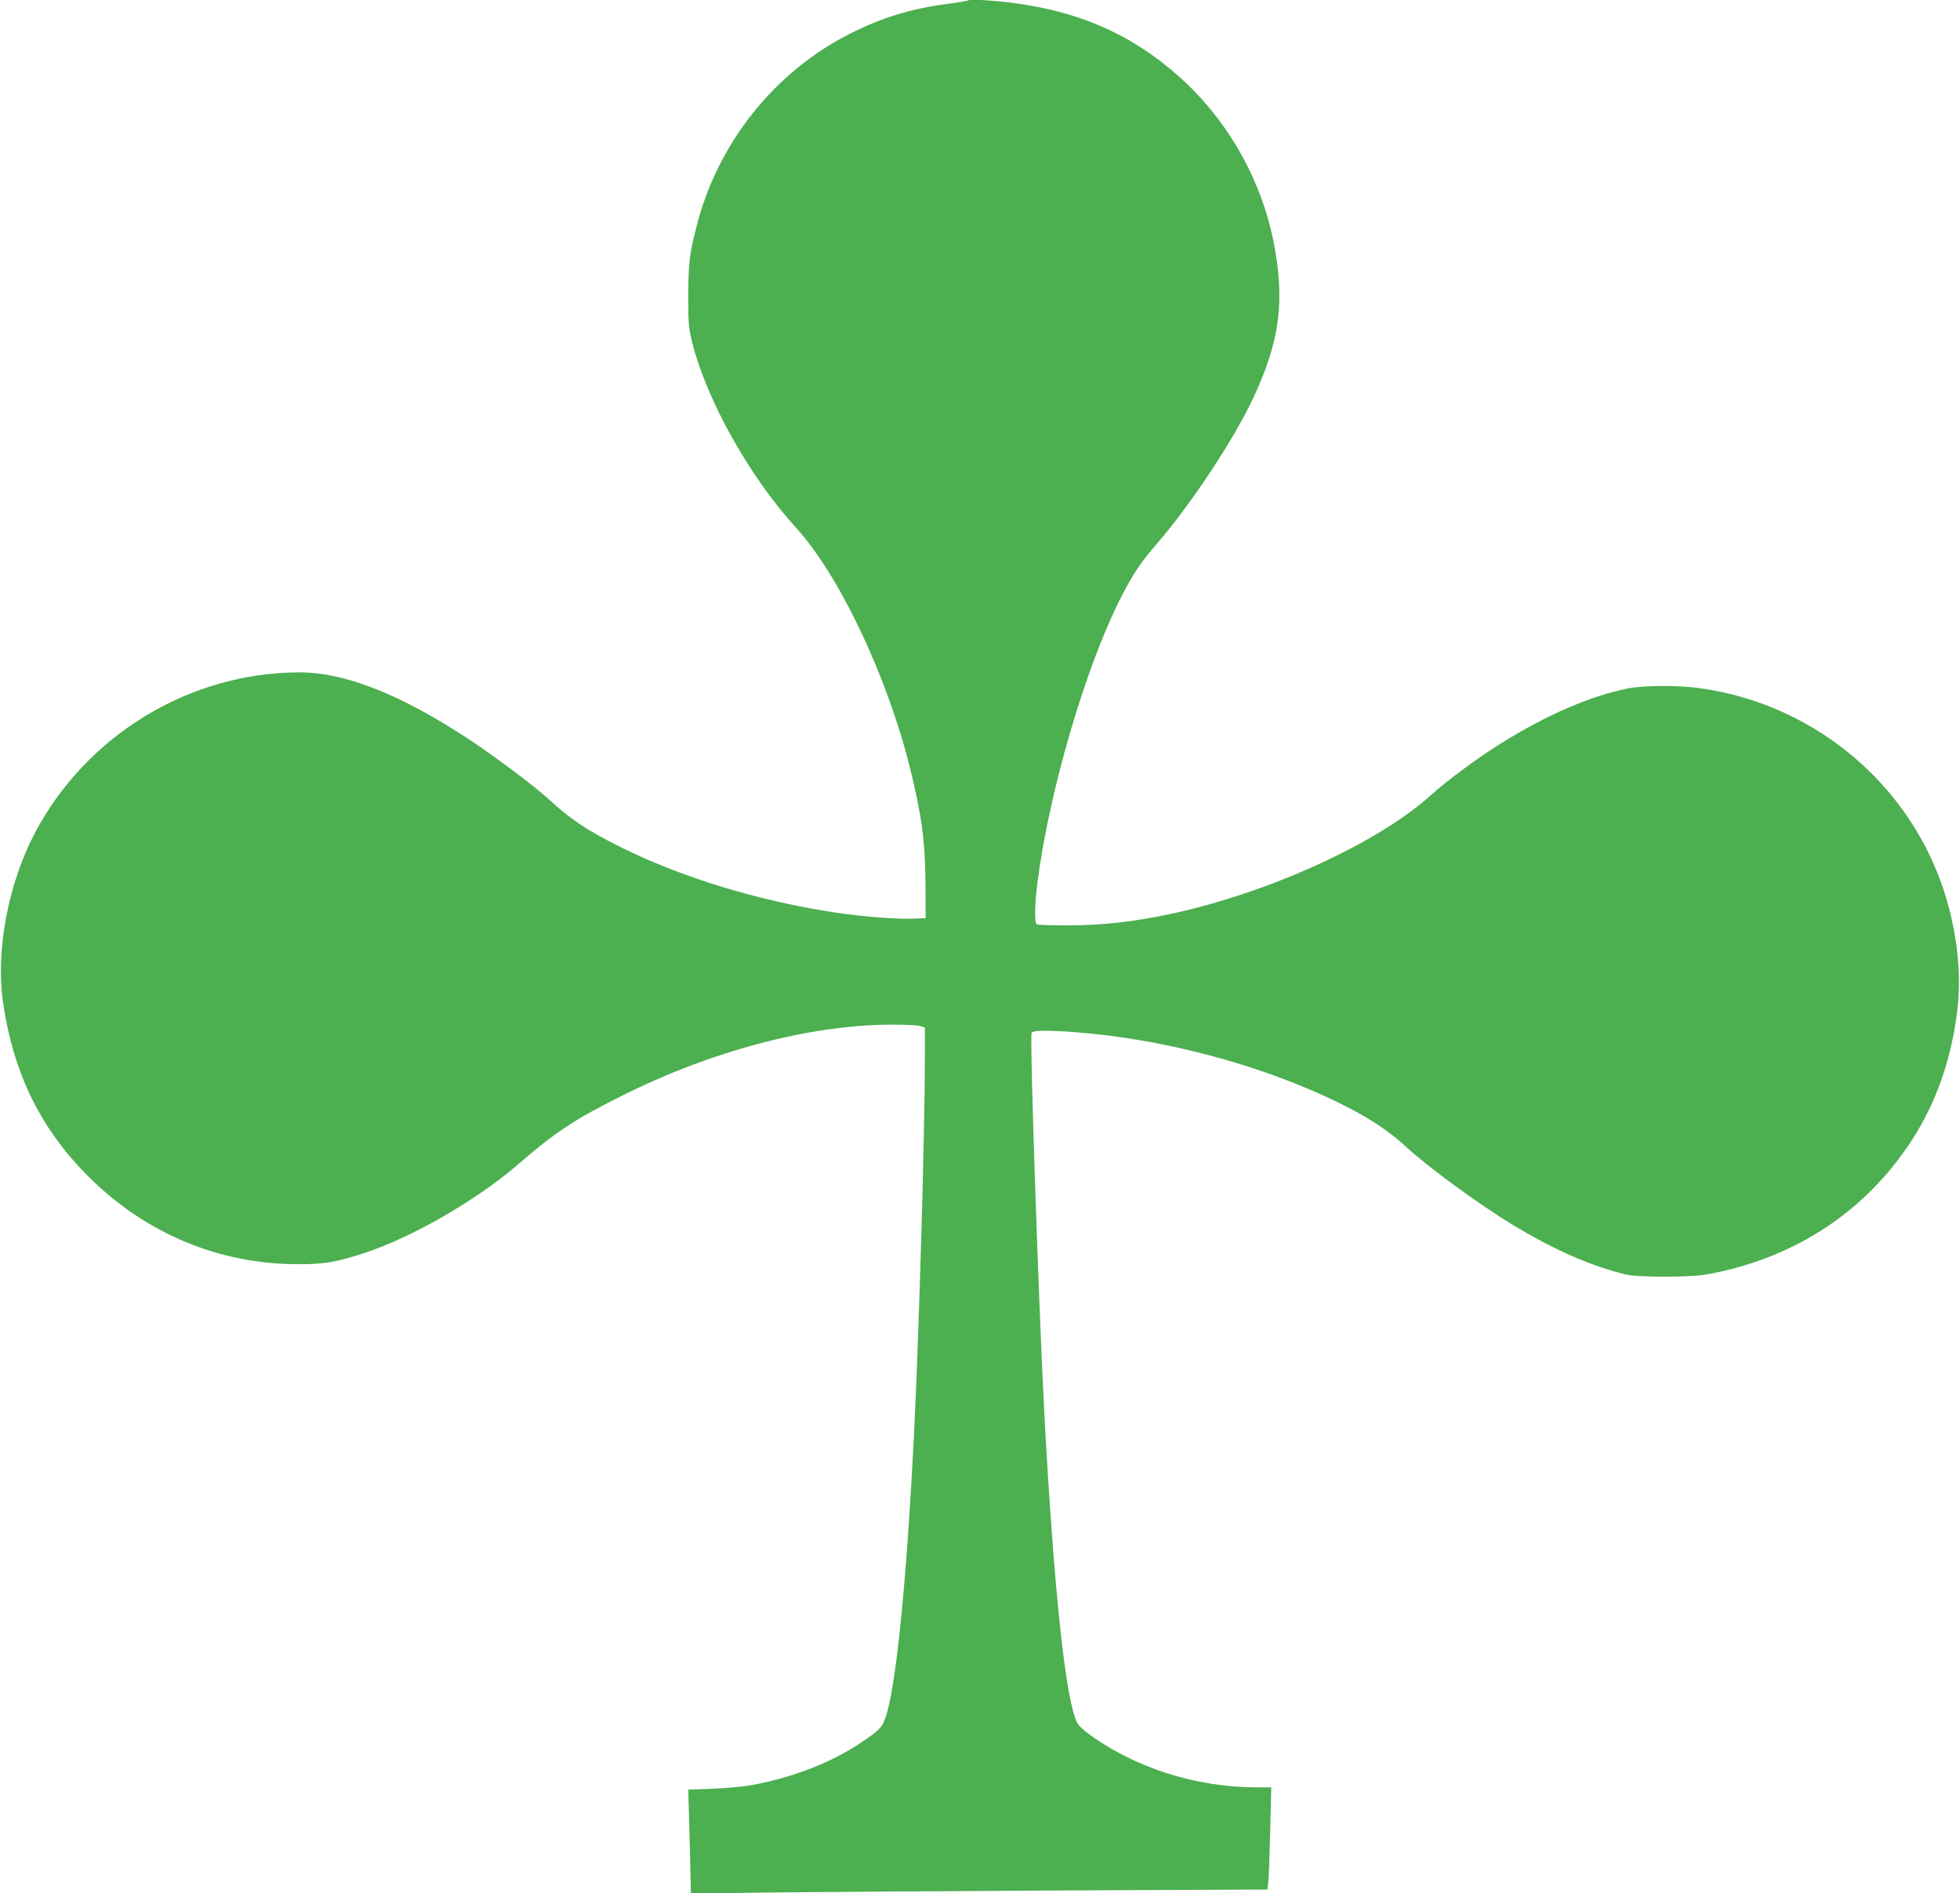
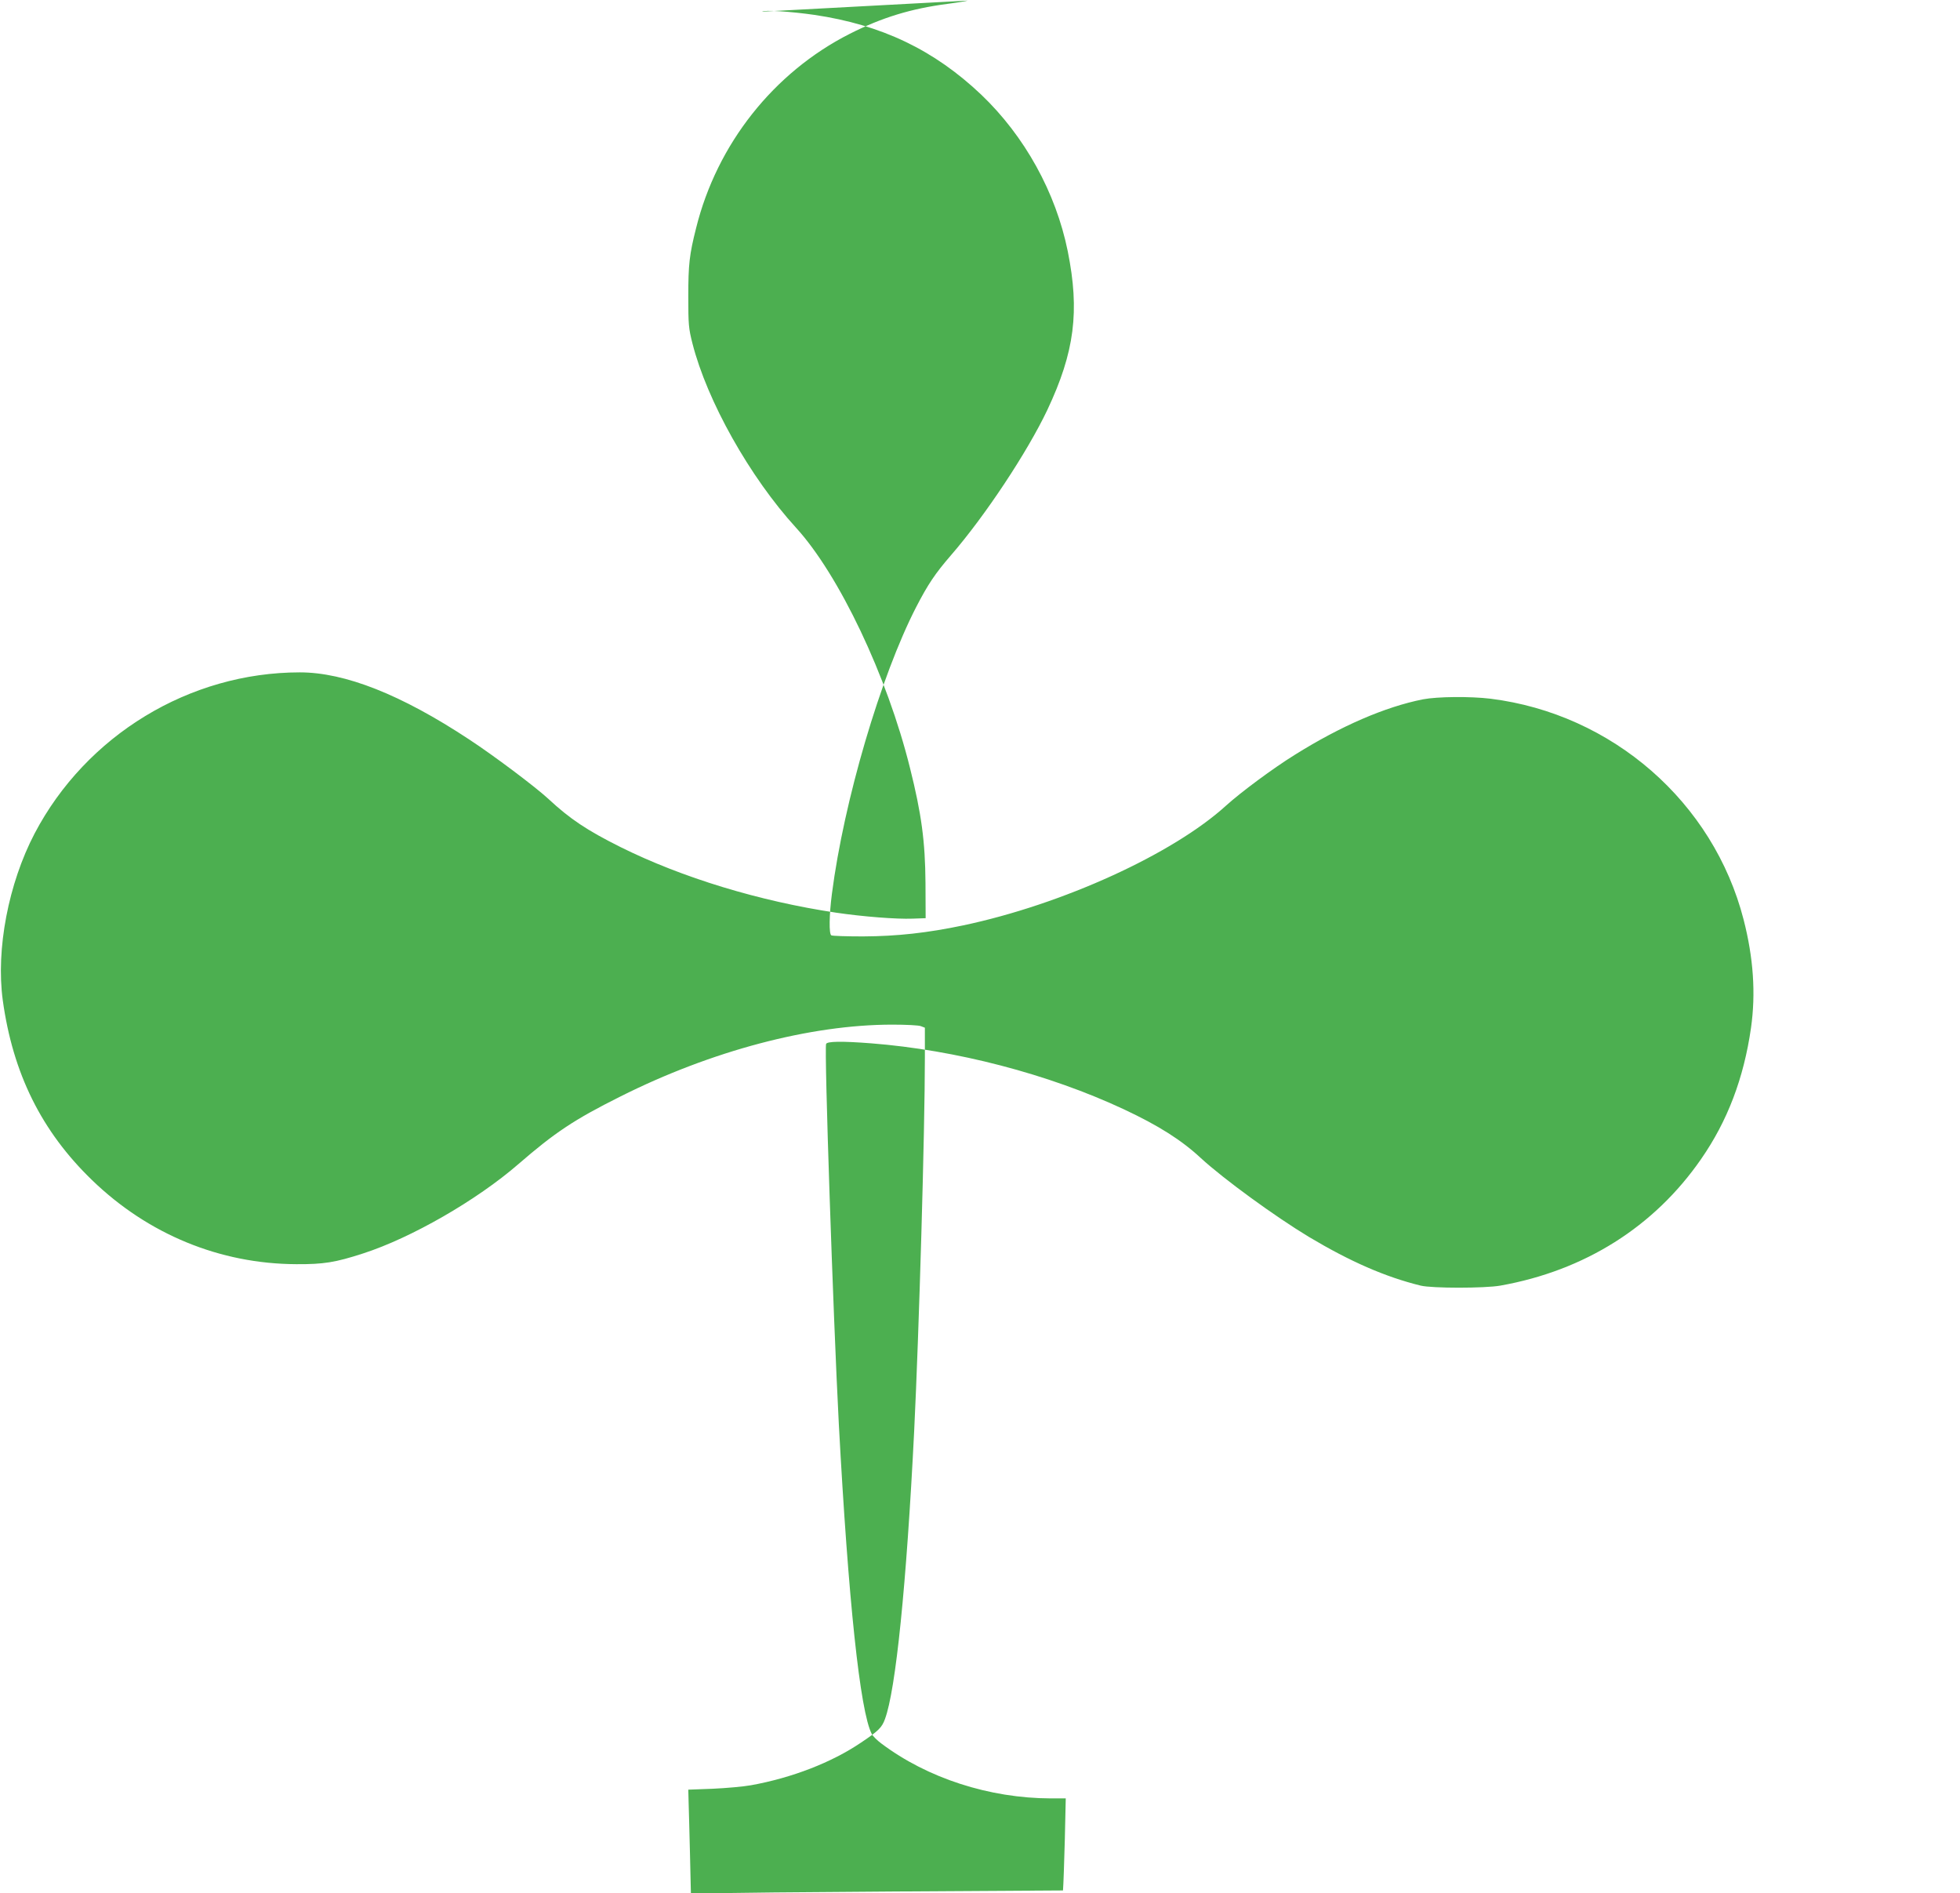
<svg xmlns="http://www.w3.org/2000/svg" version="1.0" width="1280pt" height="1236pt" viewBox="0 0 1280 1236" preserveAspectRatio="xMidYMid meet">
  <g transform="translate(0,1236) scale(0.1,-0.1)" fill="#4caf50" stroke="none">
-     <path d="M6319 12356 c-2 -2 -60 -12 -129 -21 -239 -31 -430 -89 -641 -196 -497 -252 -867 -720 -1003 -1268 -44 -174 -51 -238 -51 -446 0 -185 2 -208 27 -307 96 -377 375 -873 676 -1203 281 -307 596 -969 745 -1570 75 -299 99 -479 101 -750 l1 -230 -85 -3 c-106 -4 -323 13 -500 39 -501 75 -1004 228 -1407 428 -220 110 -330 183 -474 317 -86 79 -352 279 -515 386 -444 293 -811 438 -1106 438 -720 0 -1395 -410 -1732 -1052 -171 -327 -253 -756 -208 -1088 66 -479 253 -856 583 -1175 366 -354 835 -547 1334 -549 179 -1 254 11 436 70 316 102 743 348 1014 583 238 206 363 290 665 441 595 299 1243 470 1777 470 89 0 173 -4 187 -10 l26 -10 0 -195 c0 -476 -38 -1788 -70 -2440 -50 -1000 -120 -1691 -191 -1880 -20 -55 -43 -77 -155 -152 -193 -131 -453 -231 -719 -279 -49 -9 -162 -19 -250 -23 l-160 -6 2 -80 c2 -44 5 -197 9 -339 l6 -259 547 7 c300 3 1147 9 1883 13 l1336 6 6 66 c3 36 8 186 12 334 l6 267 -98 0 c-400 1 -806 132 -1107 359 -27 20 -55 48 -62 62 -76 146 -153 870 -215 2024 -37 705 -96 2448 -83 2481 6 17 100 19 294 4 552 -43 1157 -200 1651 -431 226 -106 375 -200 503 -319 148 -136 483 -380 705 -514 270 -161 498 -261 730 -318 74 -18 418 -18 520 0 551 98 1005 384 1311 826 173 249 279 529 326 856 32 225 16 458 -48 707 -197 768 -858 1344 -1653 1443 -132 16 -347 14 -441 -4 -247 -49 -536 -174 -835 -361 -144 -89 -355 -246 -450 -332 -348 -317 -1069 -646 -1718 -783 -234 -49 -431 -71 -654 -72 -108 0 -201 3 -207 7 -16 9 -14 134 4 272 78 605 318 1420 550 1871 77 149 124 219 226 337 224 258 500 675 631 951 178 378 212 644 133 1036 -78 384 -281 751 -565 1022 -308 292 -650 456 -1091 521 -152 22 -328 33 -340 21z" />
+     <path d="M6319 12356 c-2 -2 -60 -12 -129 -21 -239 -31 -430 -89 -641 -196 -497 -252 -867 -720 -1003 -1268 -44 -174 -51 -238 -51 -446 0 -185 2 -208 27 -307 96 -377 375 -873 676 -1203 281 -307 596 -969 745 -1570 75 -299 99 -479 101 -750 l1 -230 -85 -3 c-106 -4 -323 13 -500 39 -501 75 -1004 228 -1407 428 -220 110 -330 183 -474 317 -86 79 -352 279 -515 386 -444 293 -811 438 -1106 438 -720 0 -1395 -410 -1732 -1052 -171 -327 -253 -756 -208 -1088 66 -479 253 -856 583 -1175 366 -354 835 -547 1334 -549 179 -1 254 11 436 70 316 102 743 348 1014 583 238 206 363 290 665 441 595 299 1243 470 1777 470 89 0 173 -4 187 -10 l26 -10 0 -195 c0 -476 -38 -1788 -70 -2440 -50 -1000 -120 -1691 -191 -1880 -20 -55 -43 -77 -155 -152 -193 -131 -453 -231 -719 -279 -49 -9 -162 -19 -250 -23 l-160 -6 2 -80 c2 -44 5 -197 9 -339 l6 -259 547 7 c300 3 1147 9 1883 13 c3 36 8 186 12 334 l6 267 -98 0 c-400 1 -806 132 -1107 359 -27 20 -55 48 -62 62 -76 146 -153 870 -215 2024 -37 705 -96 2448 -83 2481 6 17 100 19 294 4 552 -43 1157 -200 1651 -431 226 -106 375 -200 503 -319 148 -136 483 -380 705 -514 270 -161 498 -261 730 -318 74 -18 418 -18 520 0 551 98 1005 384 1311 826 173 249 279 529 326 856 32 225 16 458 -48 707 -197 768 -858 1344 -1653 1443 -132 16 -347 14 -441 -4 -247 -49 -536 -174 -835 -361 -144 -89 -355 -246 -450 -332 -348 -317 -1069 -646 -1718 -783 -234 -49 -431 -71 -654 -72 -108 0 -201 3 -207 7 -16 9 -14 134 4 272 78 605 318 1420 550 1871 77 149 124 219 226 337 224 258 500 675 631 951 178 378 212 644 133 1036 -78 384 -281 751 -565 1022 -308 292 -650 456 -1091 521 -152 22 -328 33 -340 21z" />
  </g>
</svg>